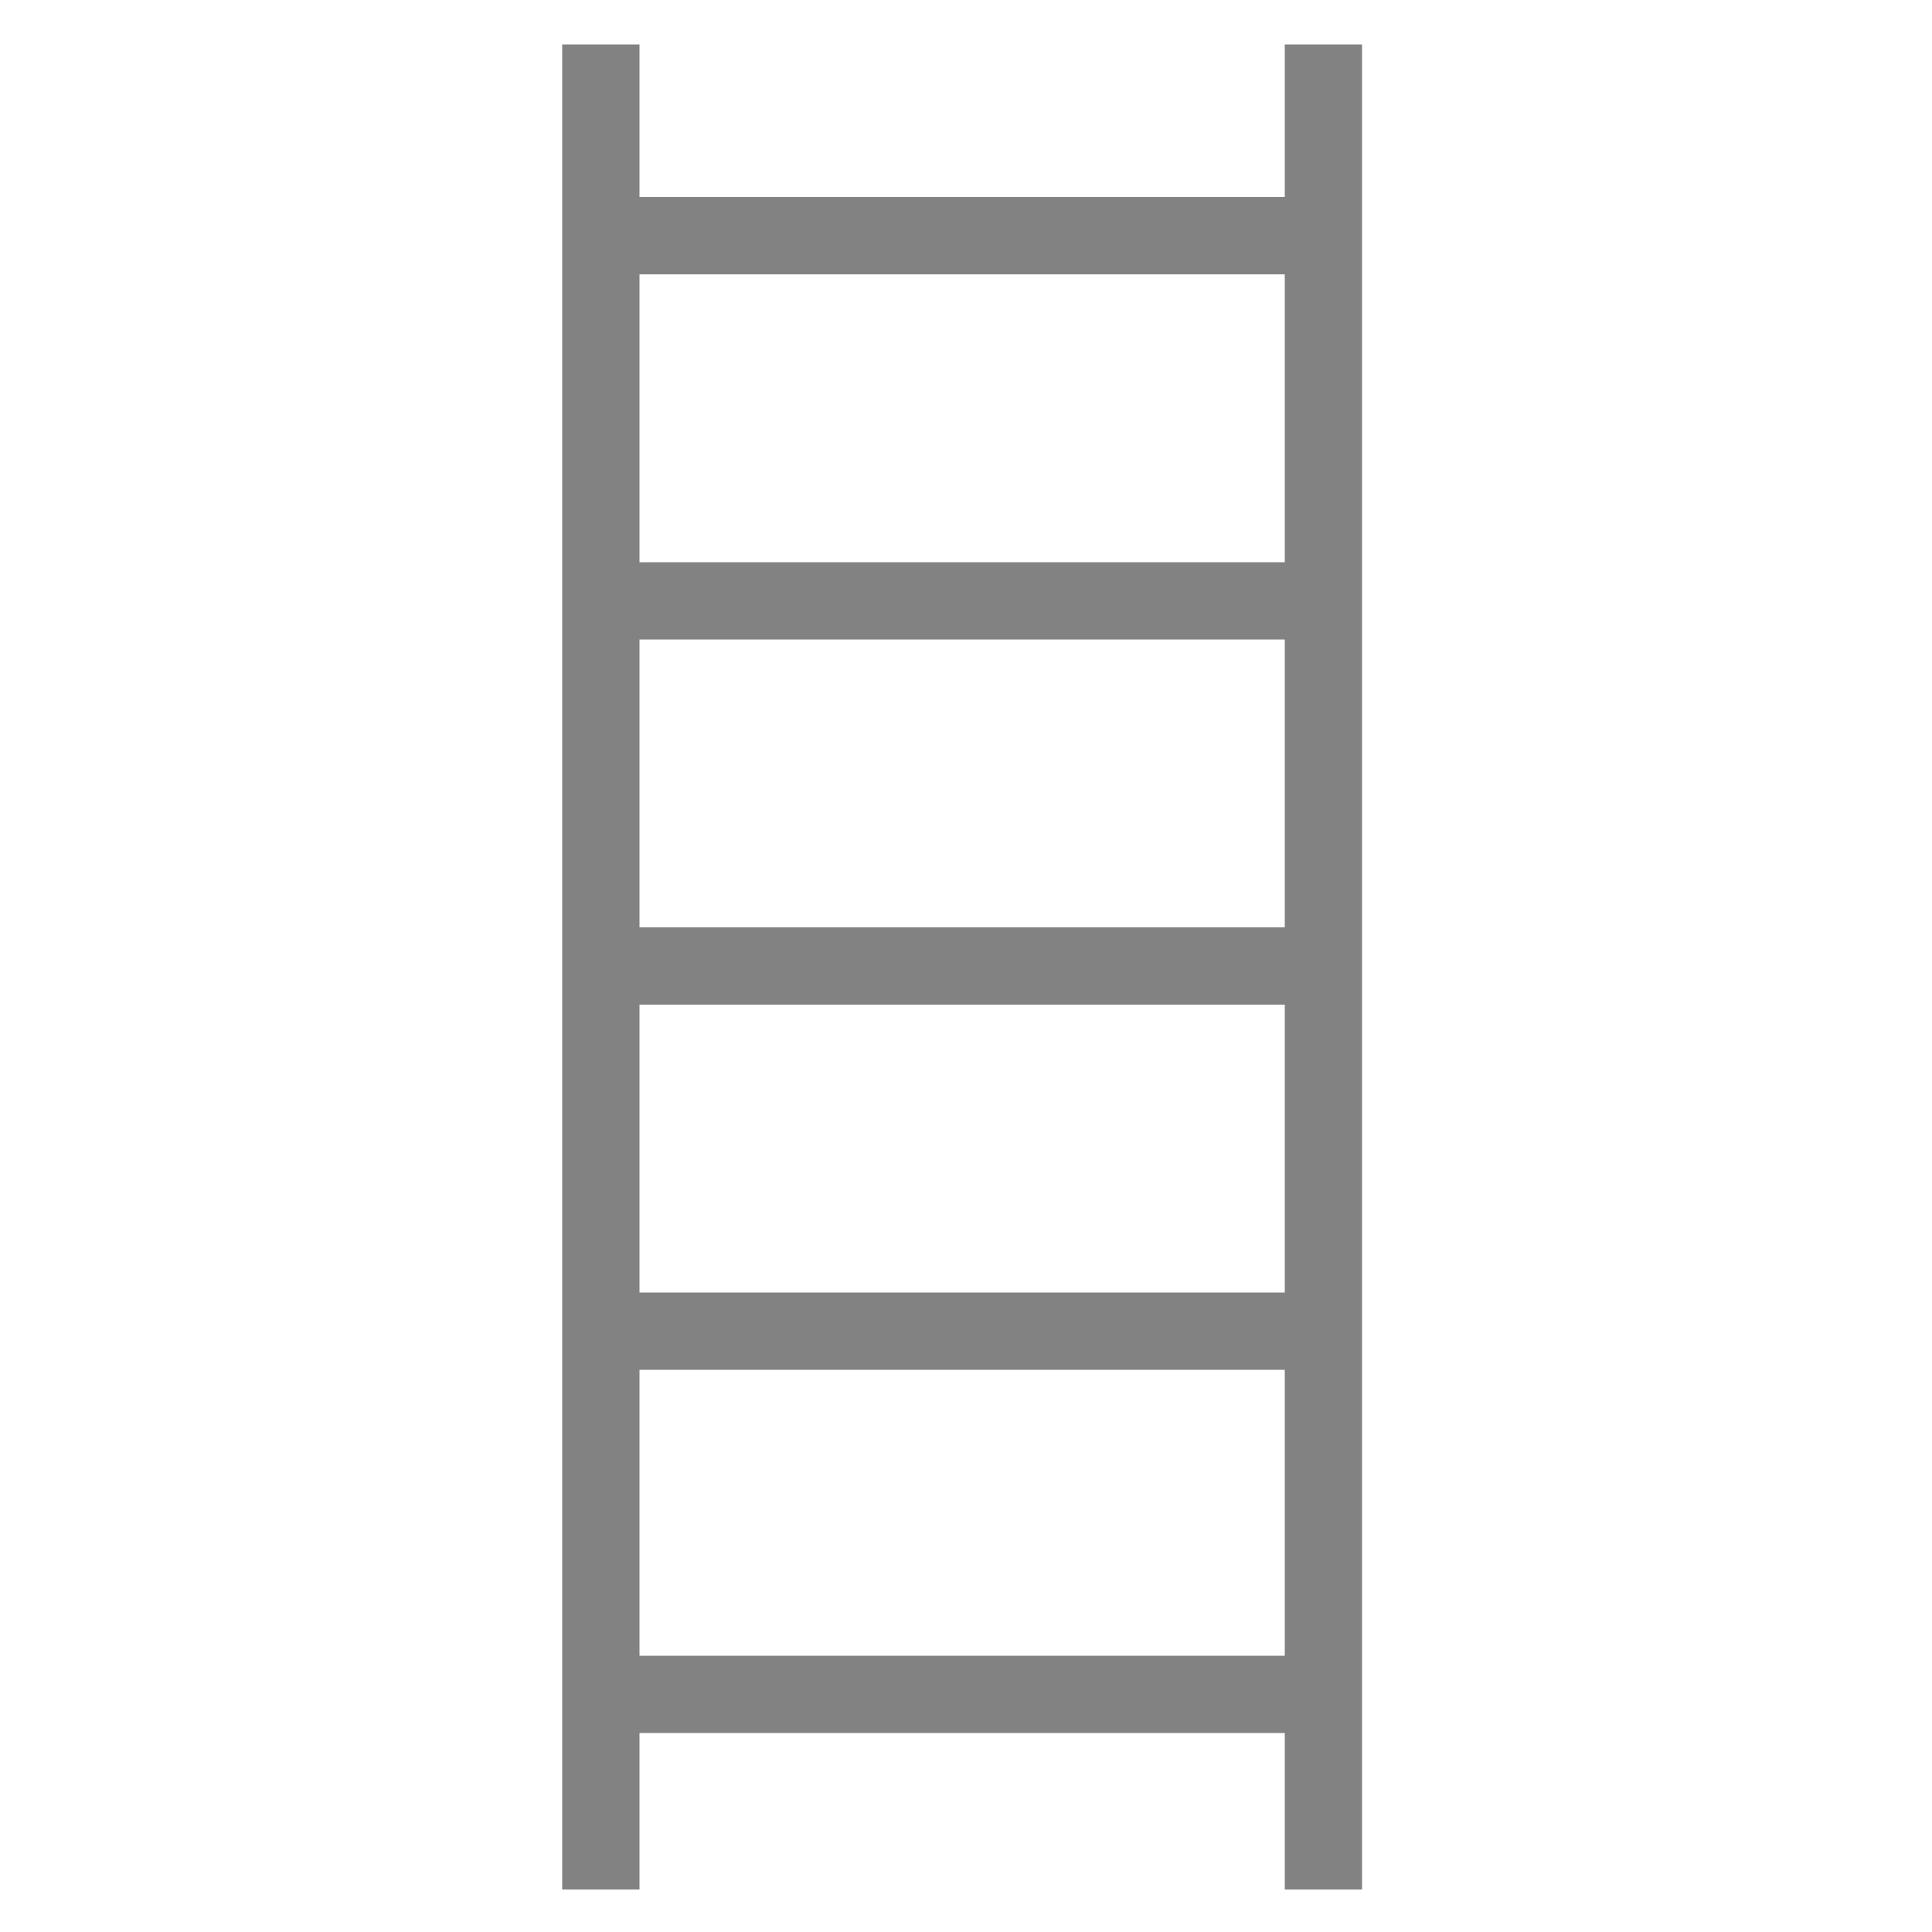
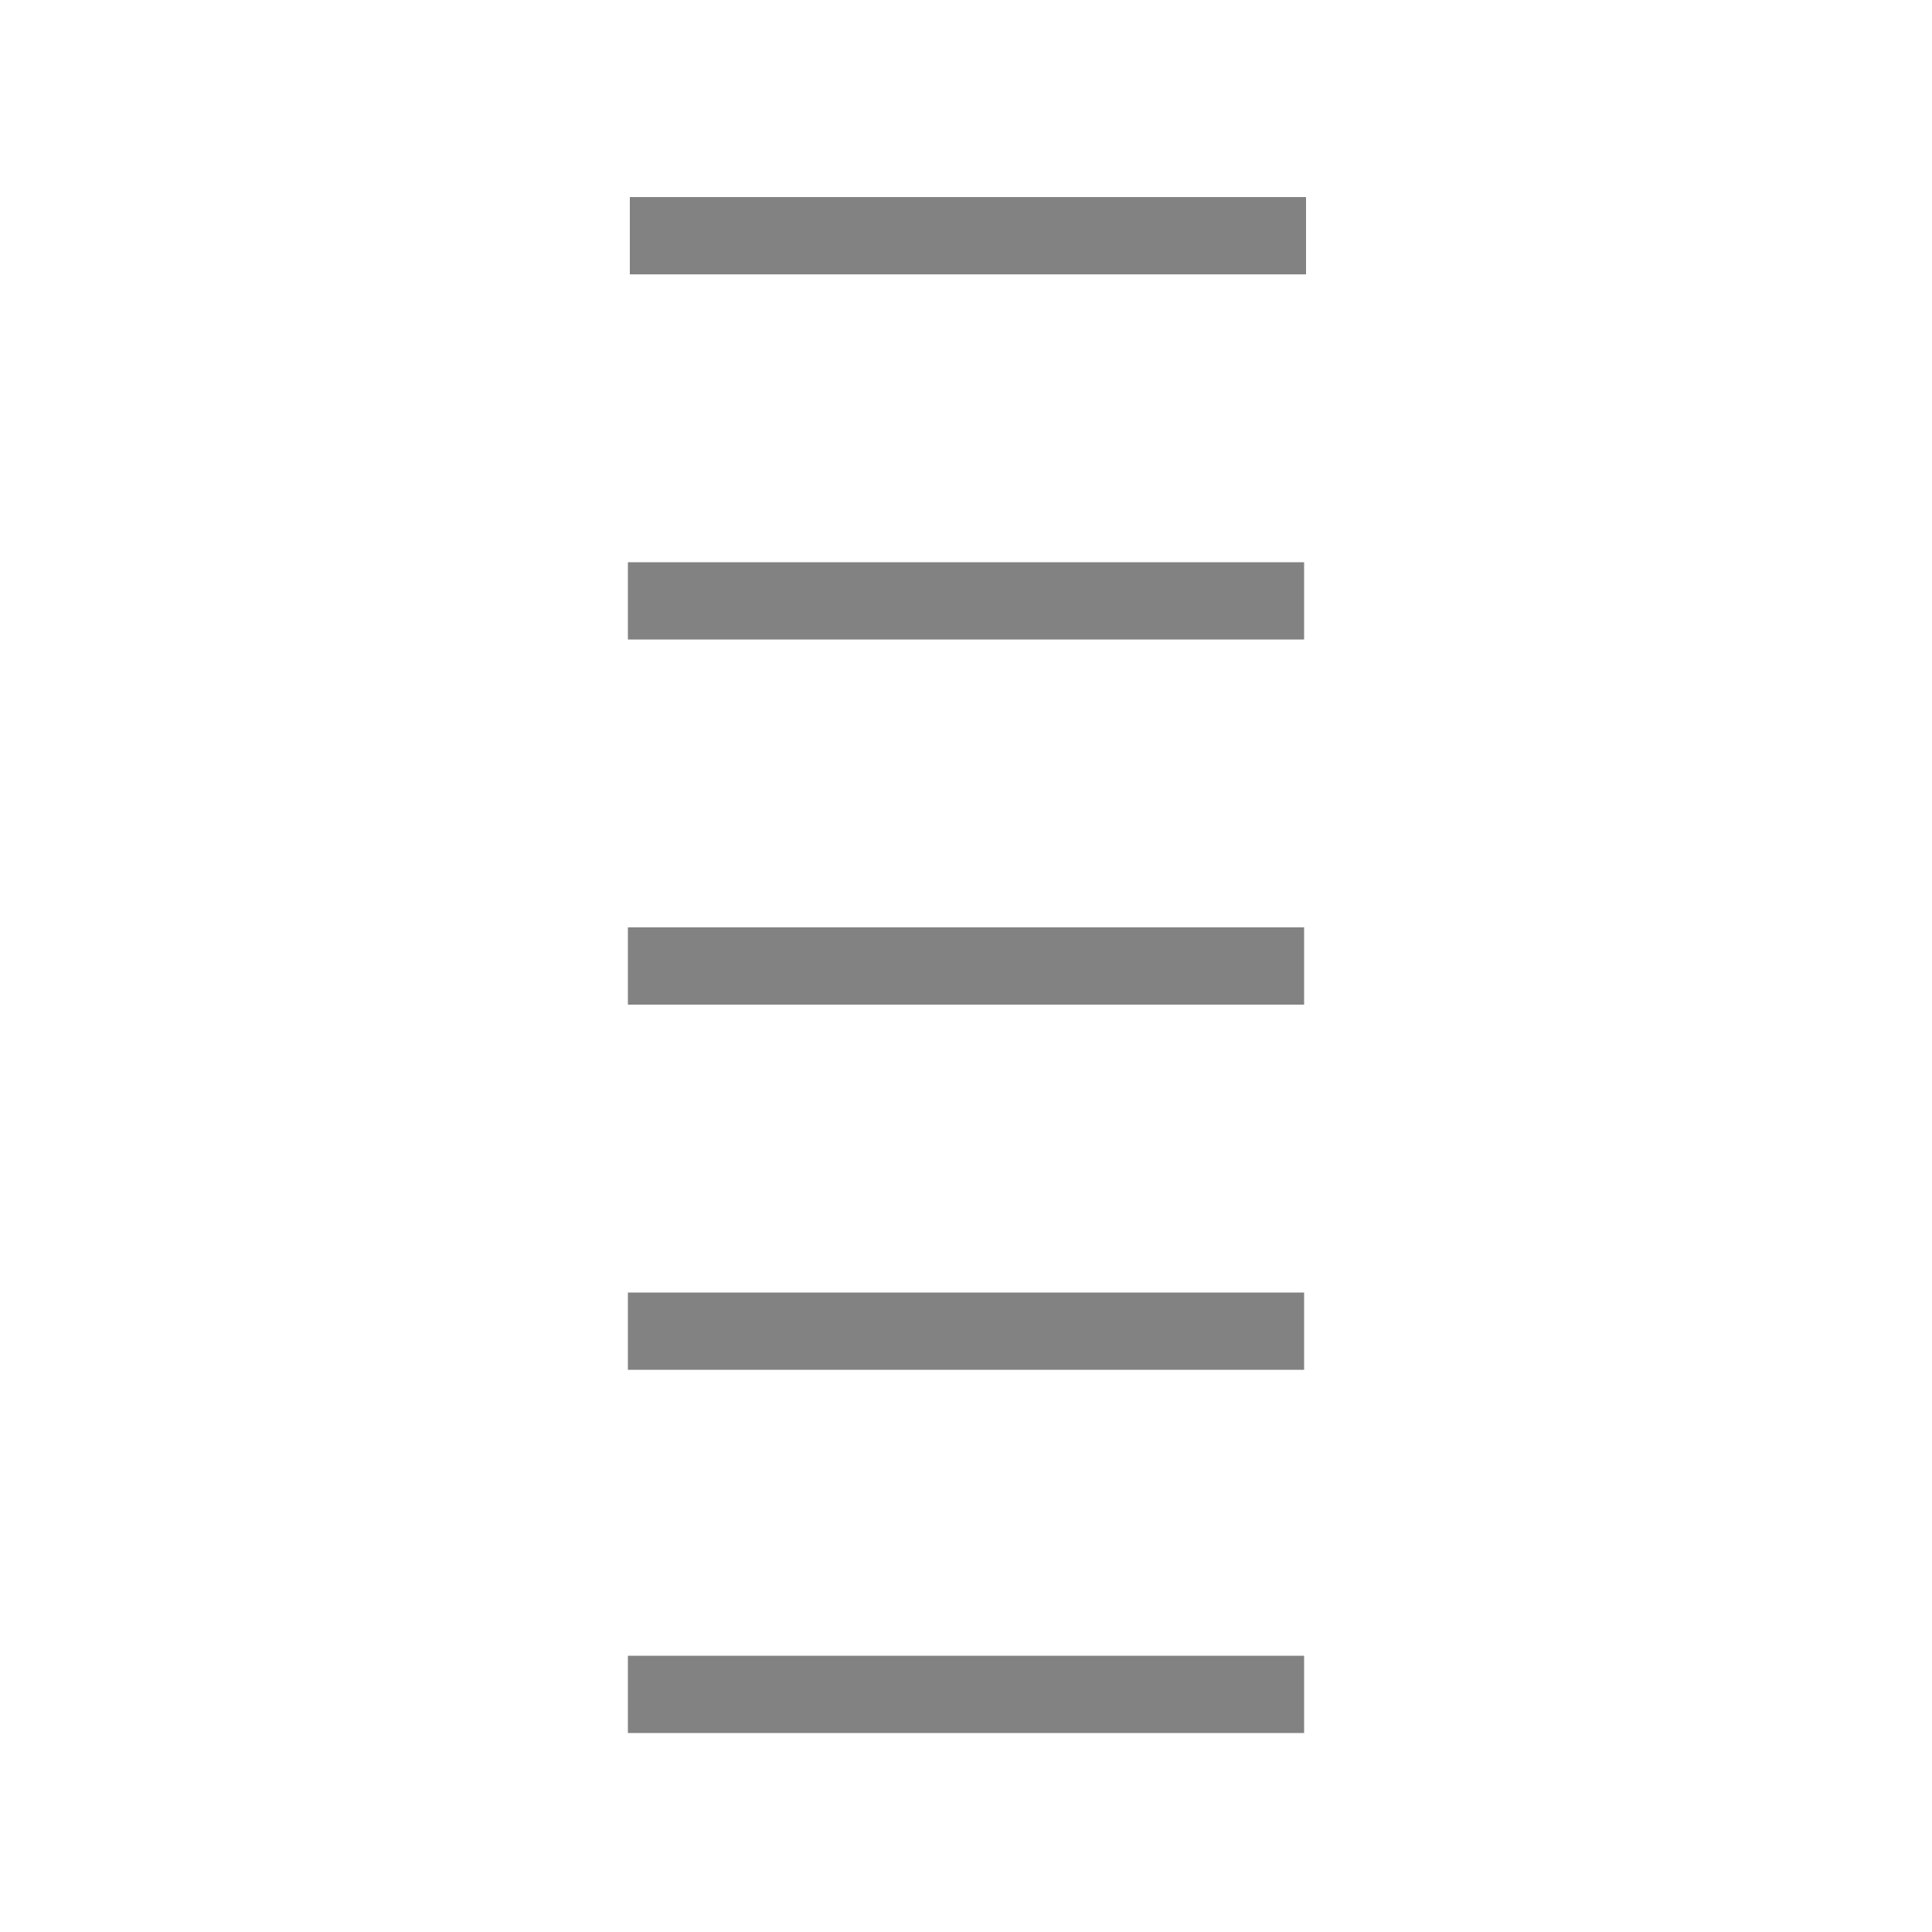
<svg xmlns="http://www.w3.org/2000/svg" id="Layer_1" viewBox="0 0 100 100">
  <defs>
    <style>
      .cls-1 {
        fill: #828282;
        stroke: #828282;
      }
    </style>
  </defs>
-   <rect class="cls-1" x="67.1" y="2.7" width="3" height="94.5" transform="translate(137.1 100) rotate(180)" />
-   <rect class="cls-1" x="29.7" y="2.7" width="3" height="94.5" transform="translate(62.3 100) rotate(180)" />
  <g>
    <rect class="cls-1" x="48.5" y="-4.8" width="3" height="34" transform="translate(62.3 -37.8) rotate(90)" />
    <rect class="cls-1" x="48.5" y="14.1" width="3" height="34" transform="translate(81.1 -18.9) rotate(90)" />
    <rect class="cls-1" x="48.5" y="51.9" width="3" height="34" transform="translate(118.9 18.9) rotate(90)" />
    <rect class="cls-1" x="48.5" y="33" width="3" height="34" transform="translate(100 0) rotate(90)" />
    <rect class="cls-1" x="48.5" y="70.8" width="3" height="34" transform="translate(137.8 37.7) rotate(90)" />
  </g>
</svg>